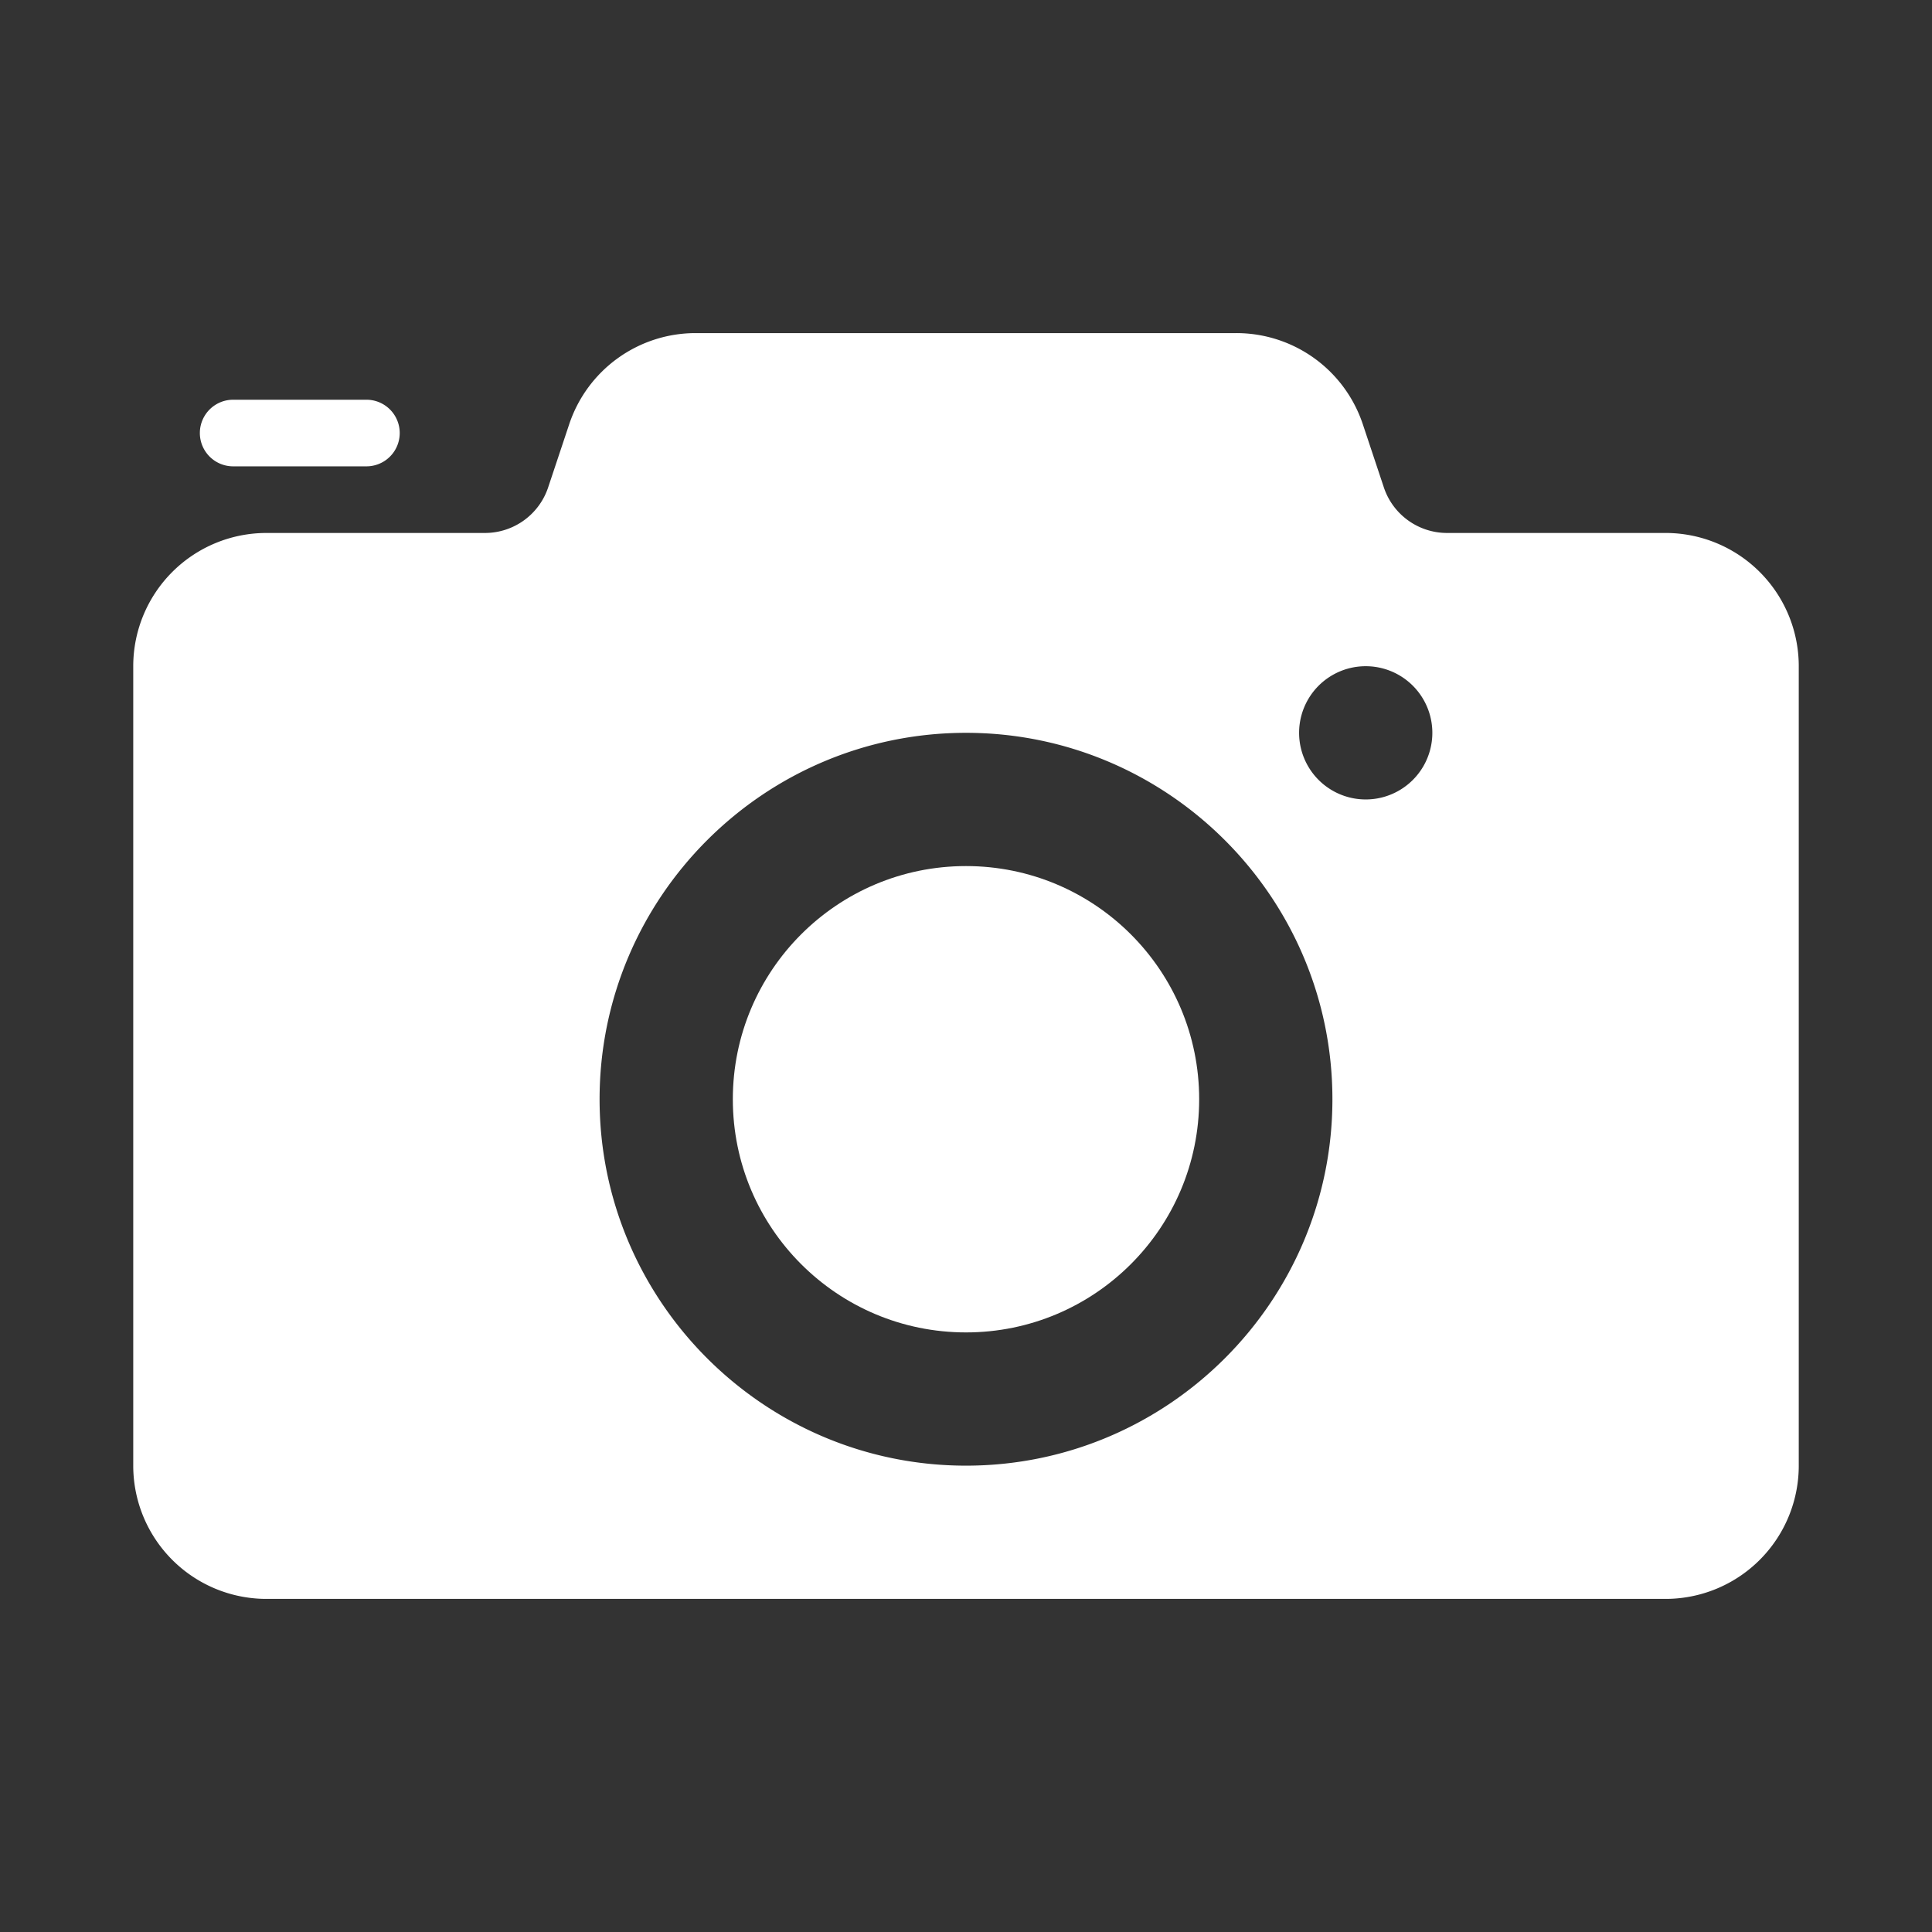
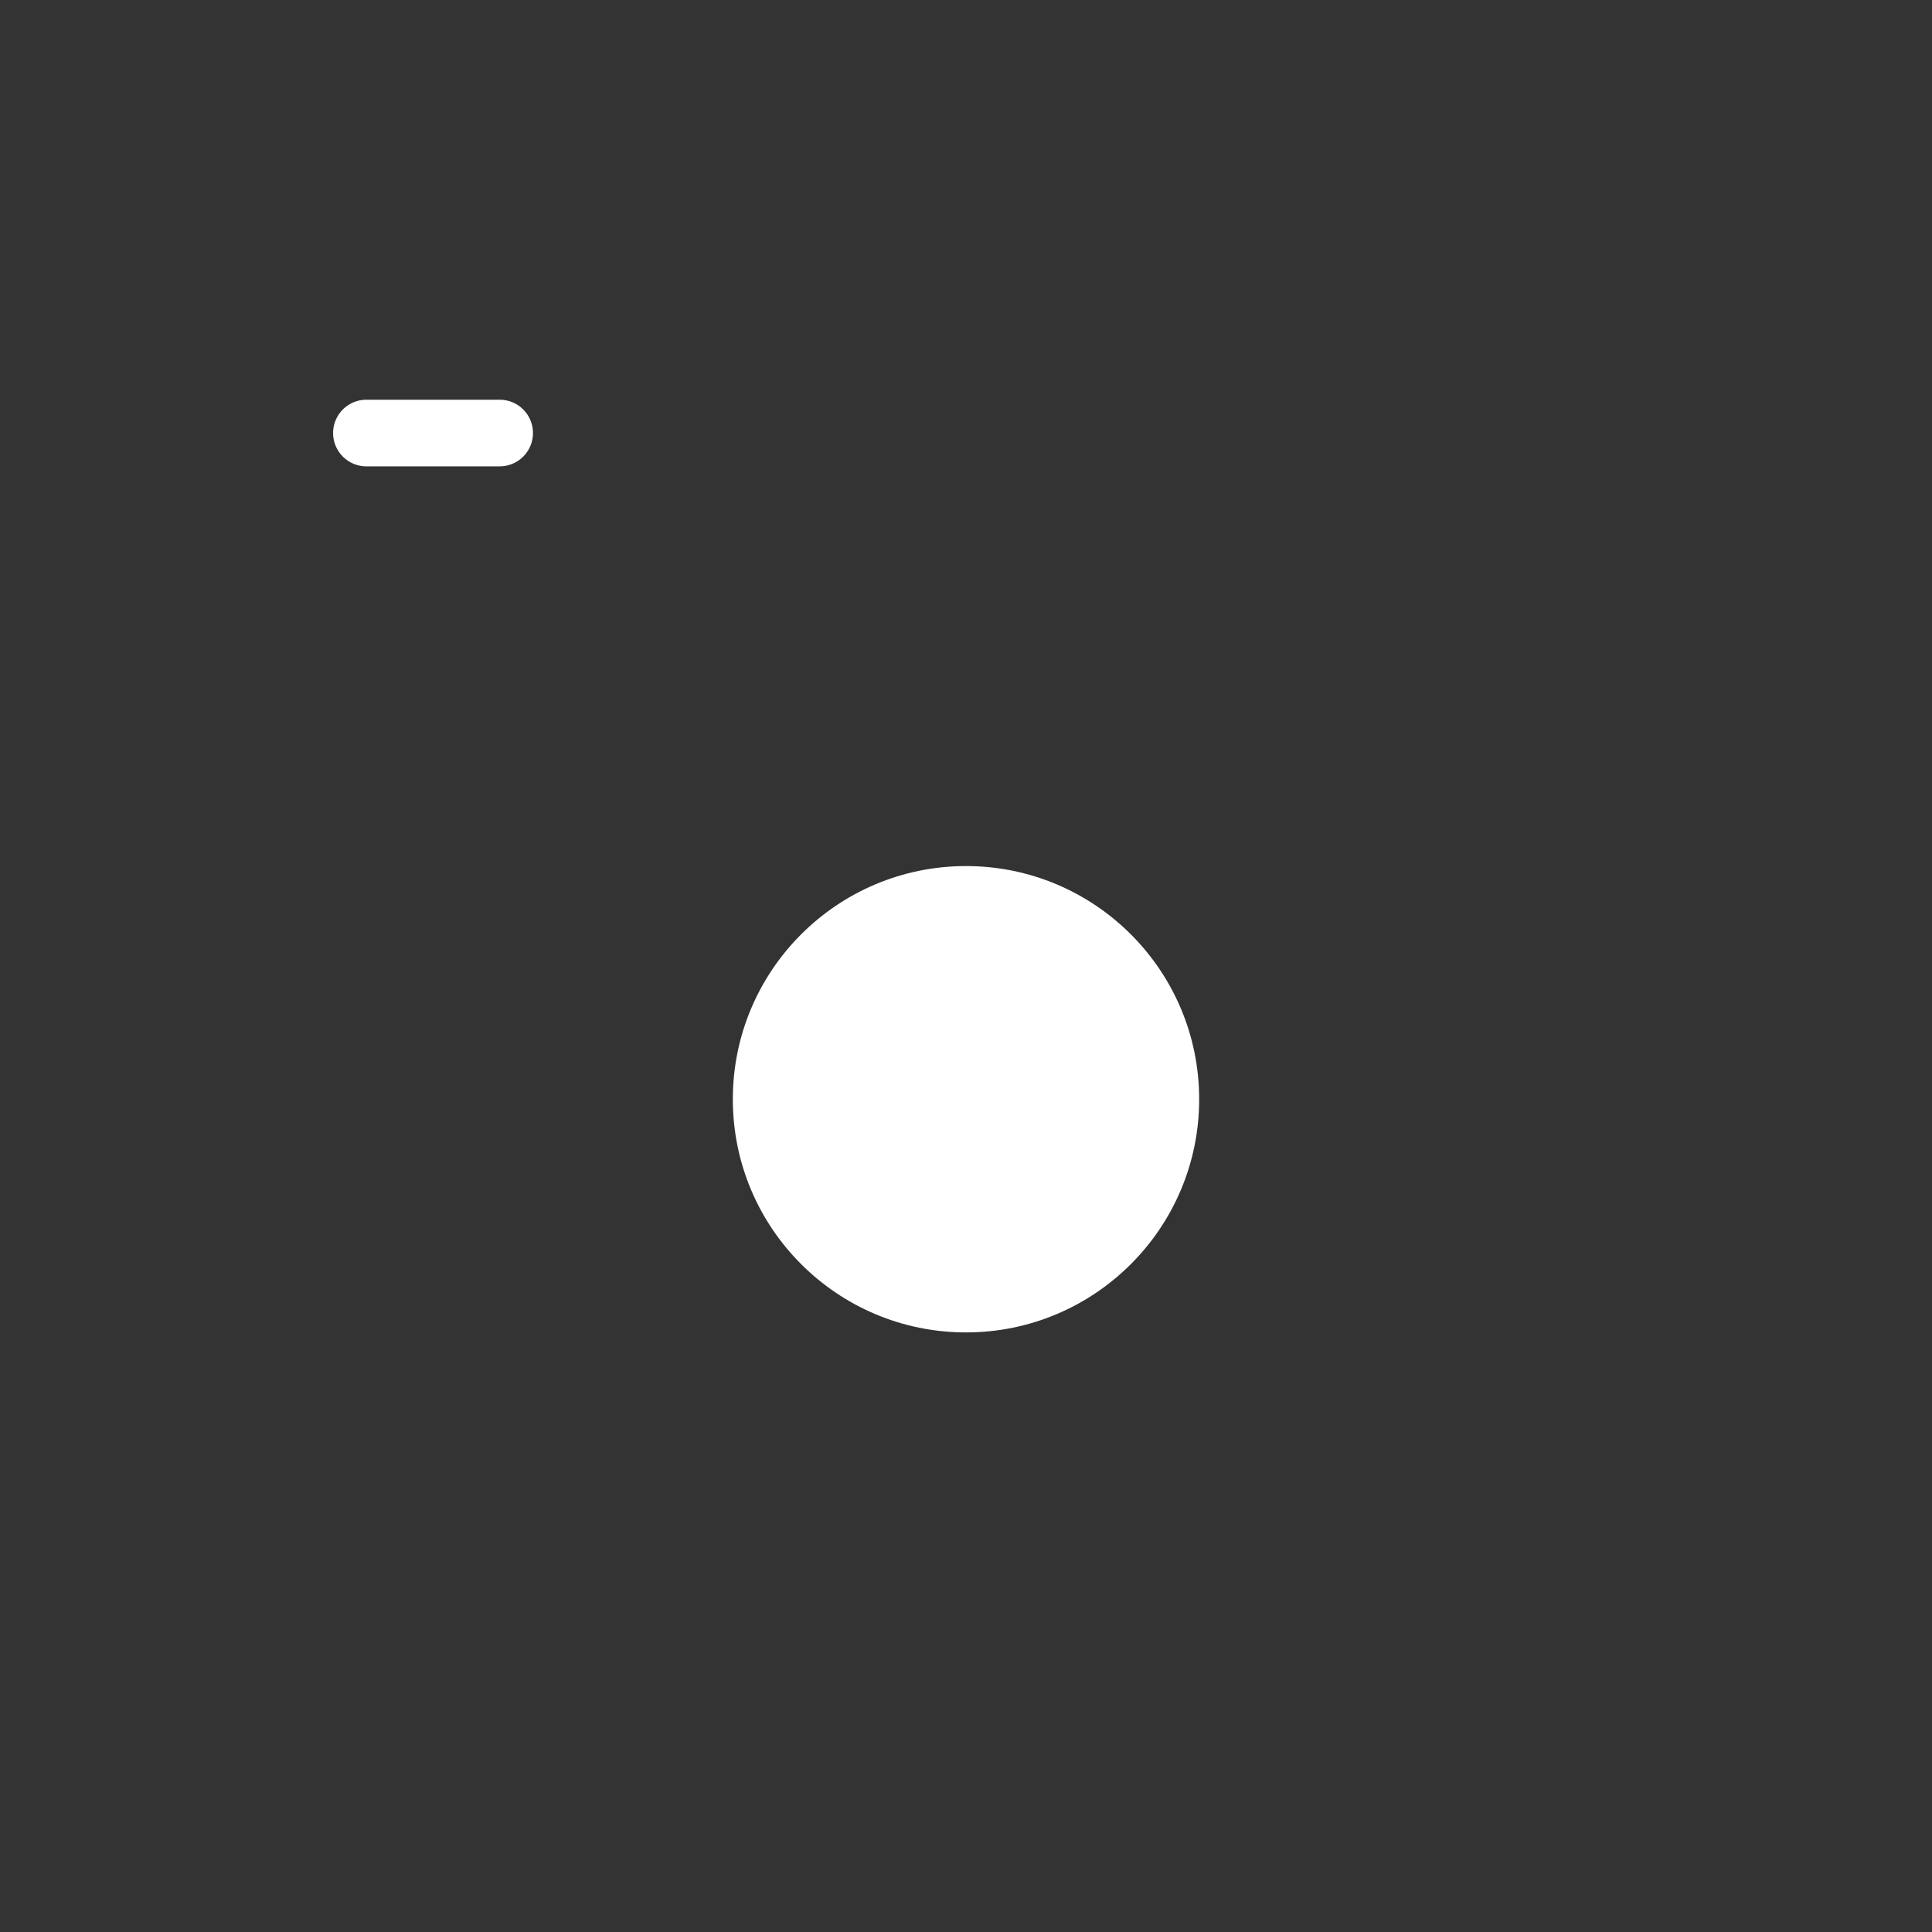
<svg xmlns="http://www.w3.org/2000/svg" id="Camera" x="0" y="0" version="1.1" viewBox="0 0 29 29" xml:space="preserve">
  <rect x="0" y="0" width="29" height="29" fill="#333333" stroke="none" />
  <circle cx="14.5" cy="16.5" r="3.5" fill="#fffffffff" class="color000000 svgShape" />
-   <path d="M25 8h-3.279a1 1 0 0 1-.949-.684l-.316-.949A2 2 0 0 0 18.558 5h-8.117a2 2 0 0 0-1.897 1.368l-.316.948A1 1 0 0 1 7.279 8H4a2 2 0 0 0-2 2v12a2 2 0 0 0 2 2h21a2 2 0 0 0 2-2V10a2 2 0 0 0-2-2zM14.5 22C11.468 22 9 19.532 9 16.5s2.468-5.5 5.5-5.5 5.5 2.468 5.5 5.5-2.468 5.5-5.5 5.5zm6-10a1 1 0 1 1 0-2 1 1 0 0 1 0 2z" fill="#fffffffff" class="color000000 svgShape" />
-   <path d="M5.5 7h-2a.5.5 0 0 1 0-1h2a.5.5 0 0 1 0 1z" fill="#fffffffff" class="color000000 svgShape" />
+   <path d="M5.5 7a.5.5 0 0 1 0-1h2a.5.5 0 0 1 0 1z" fill="#fffffffff" class="color000000 svgShape" />
</svg>